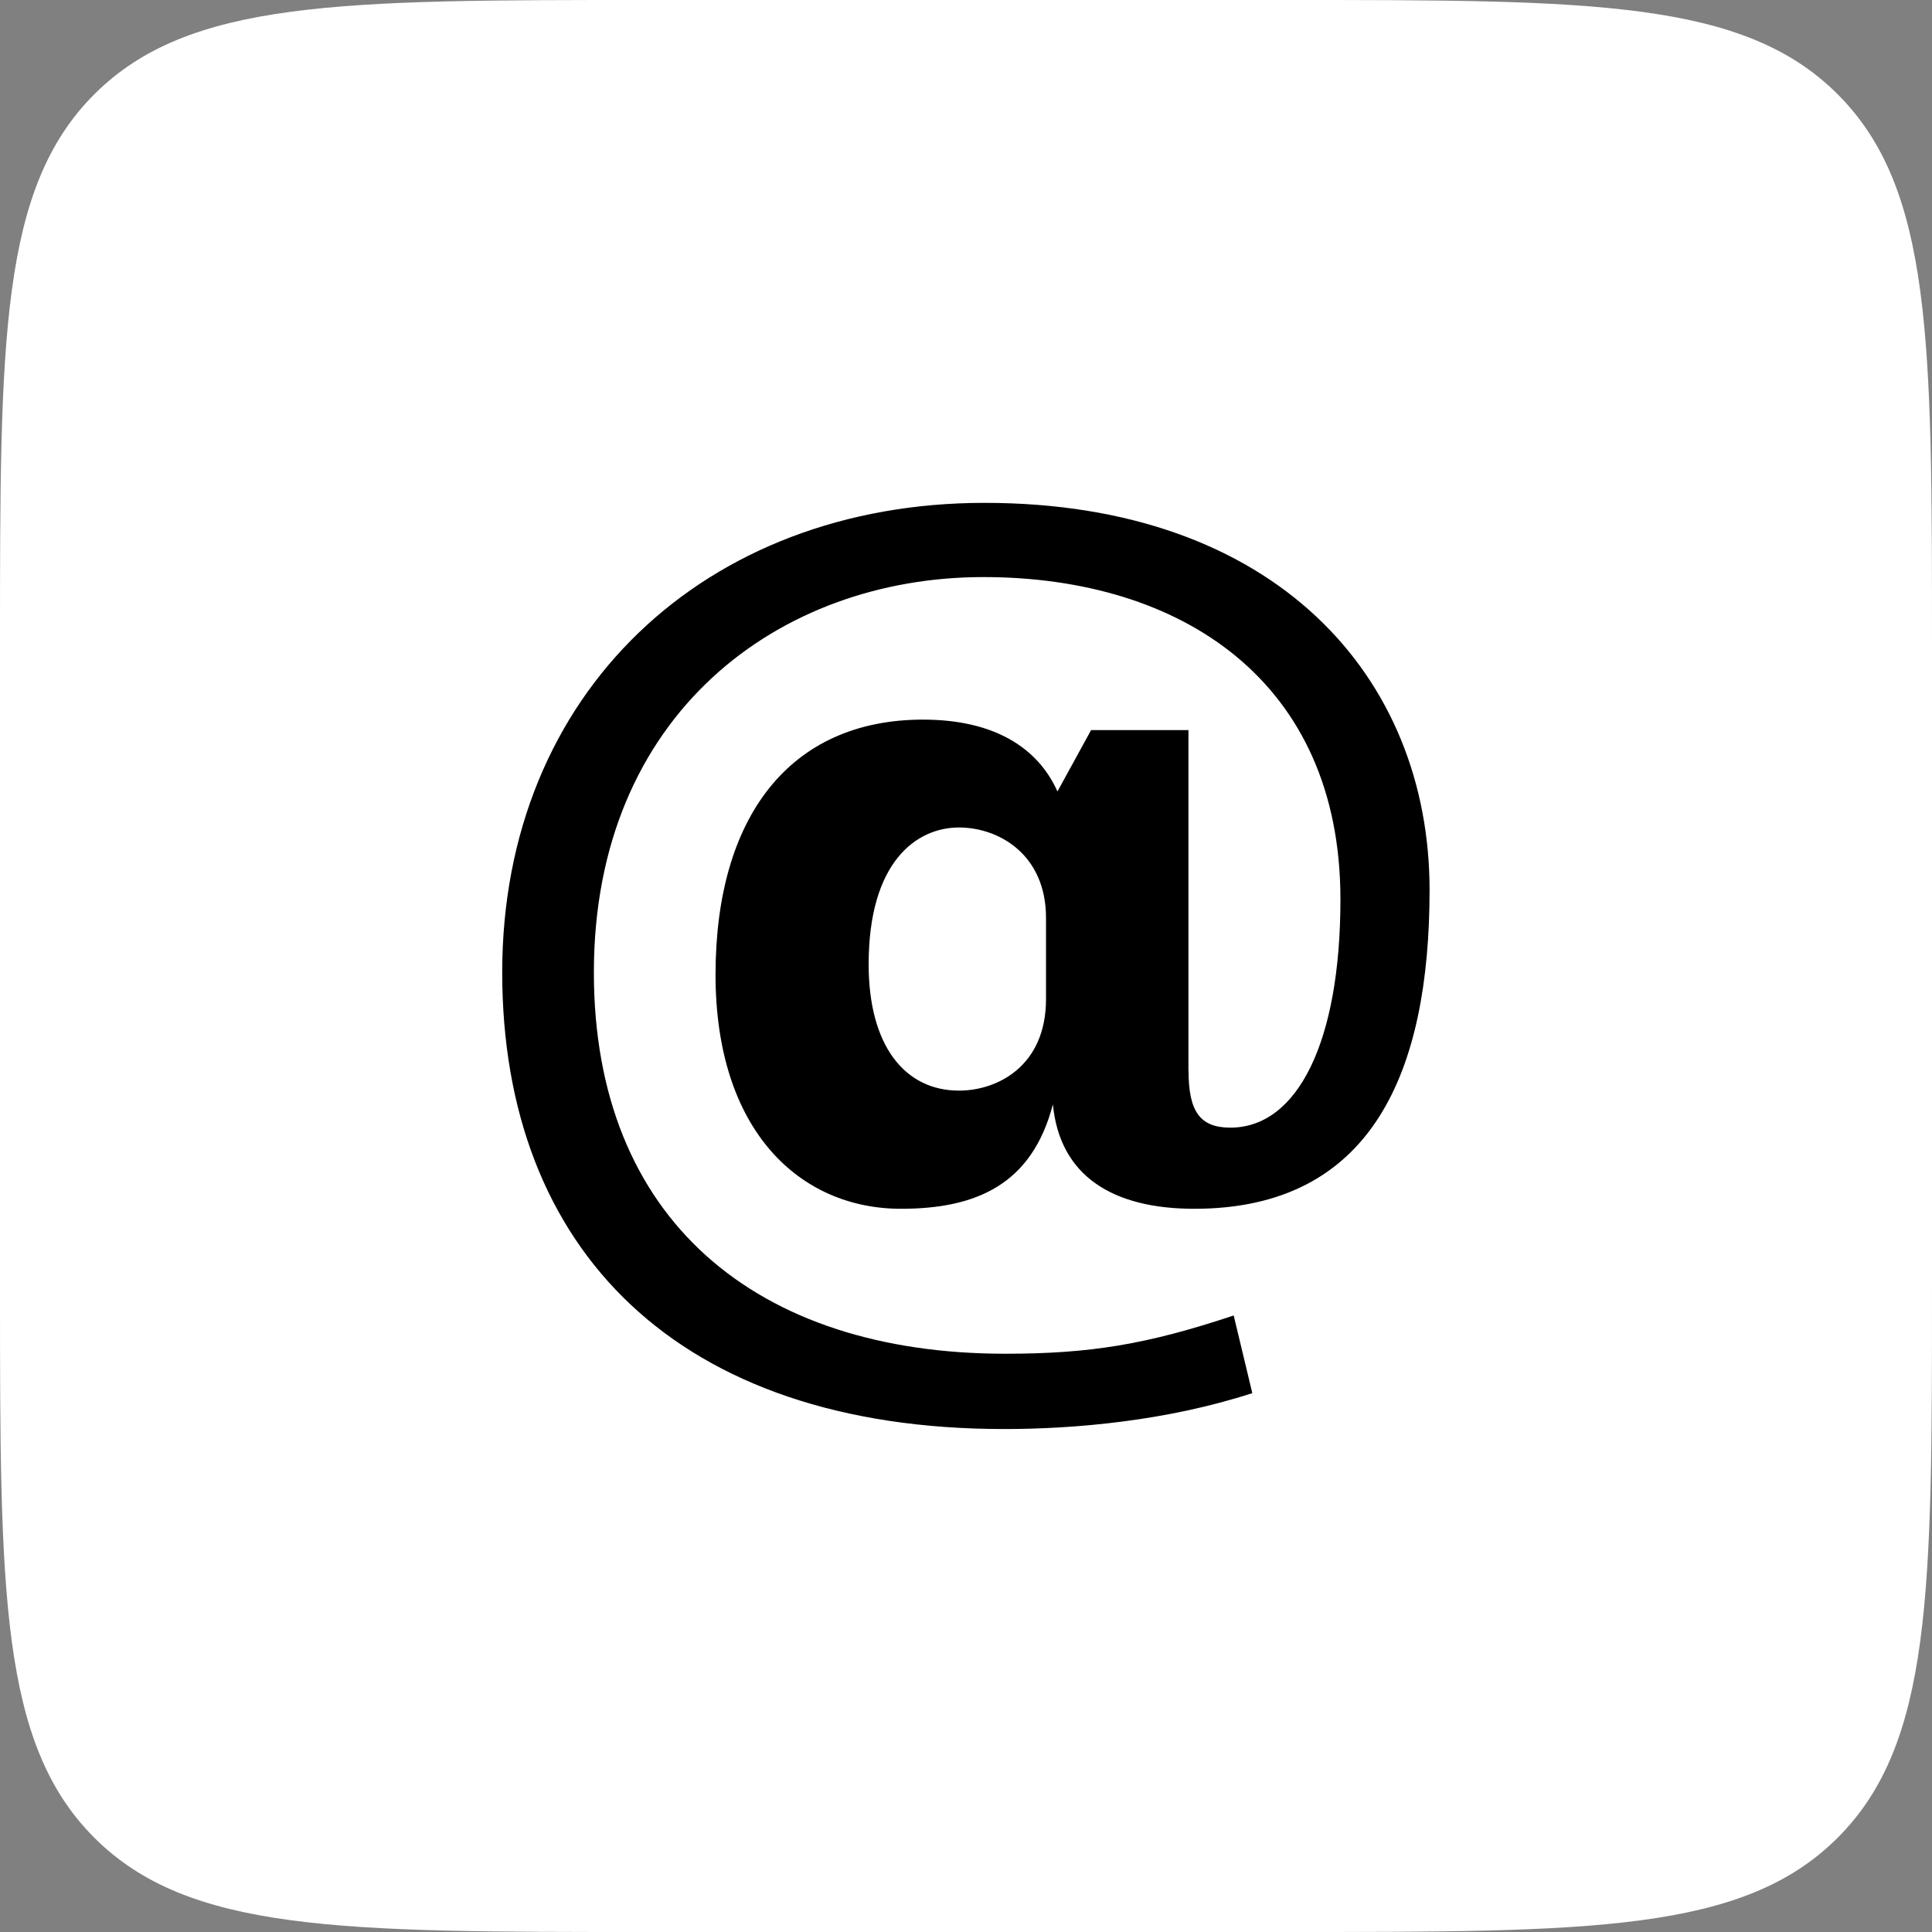
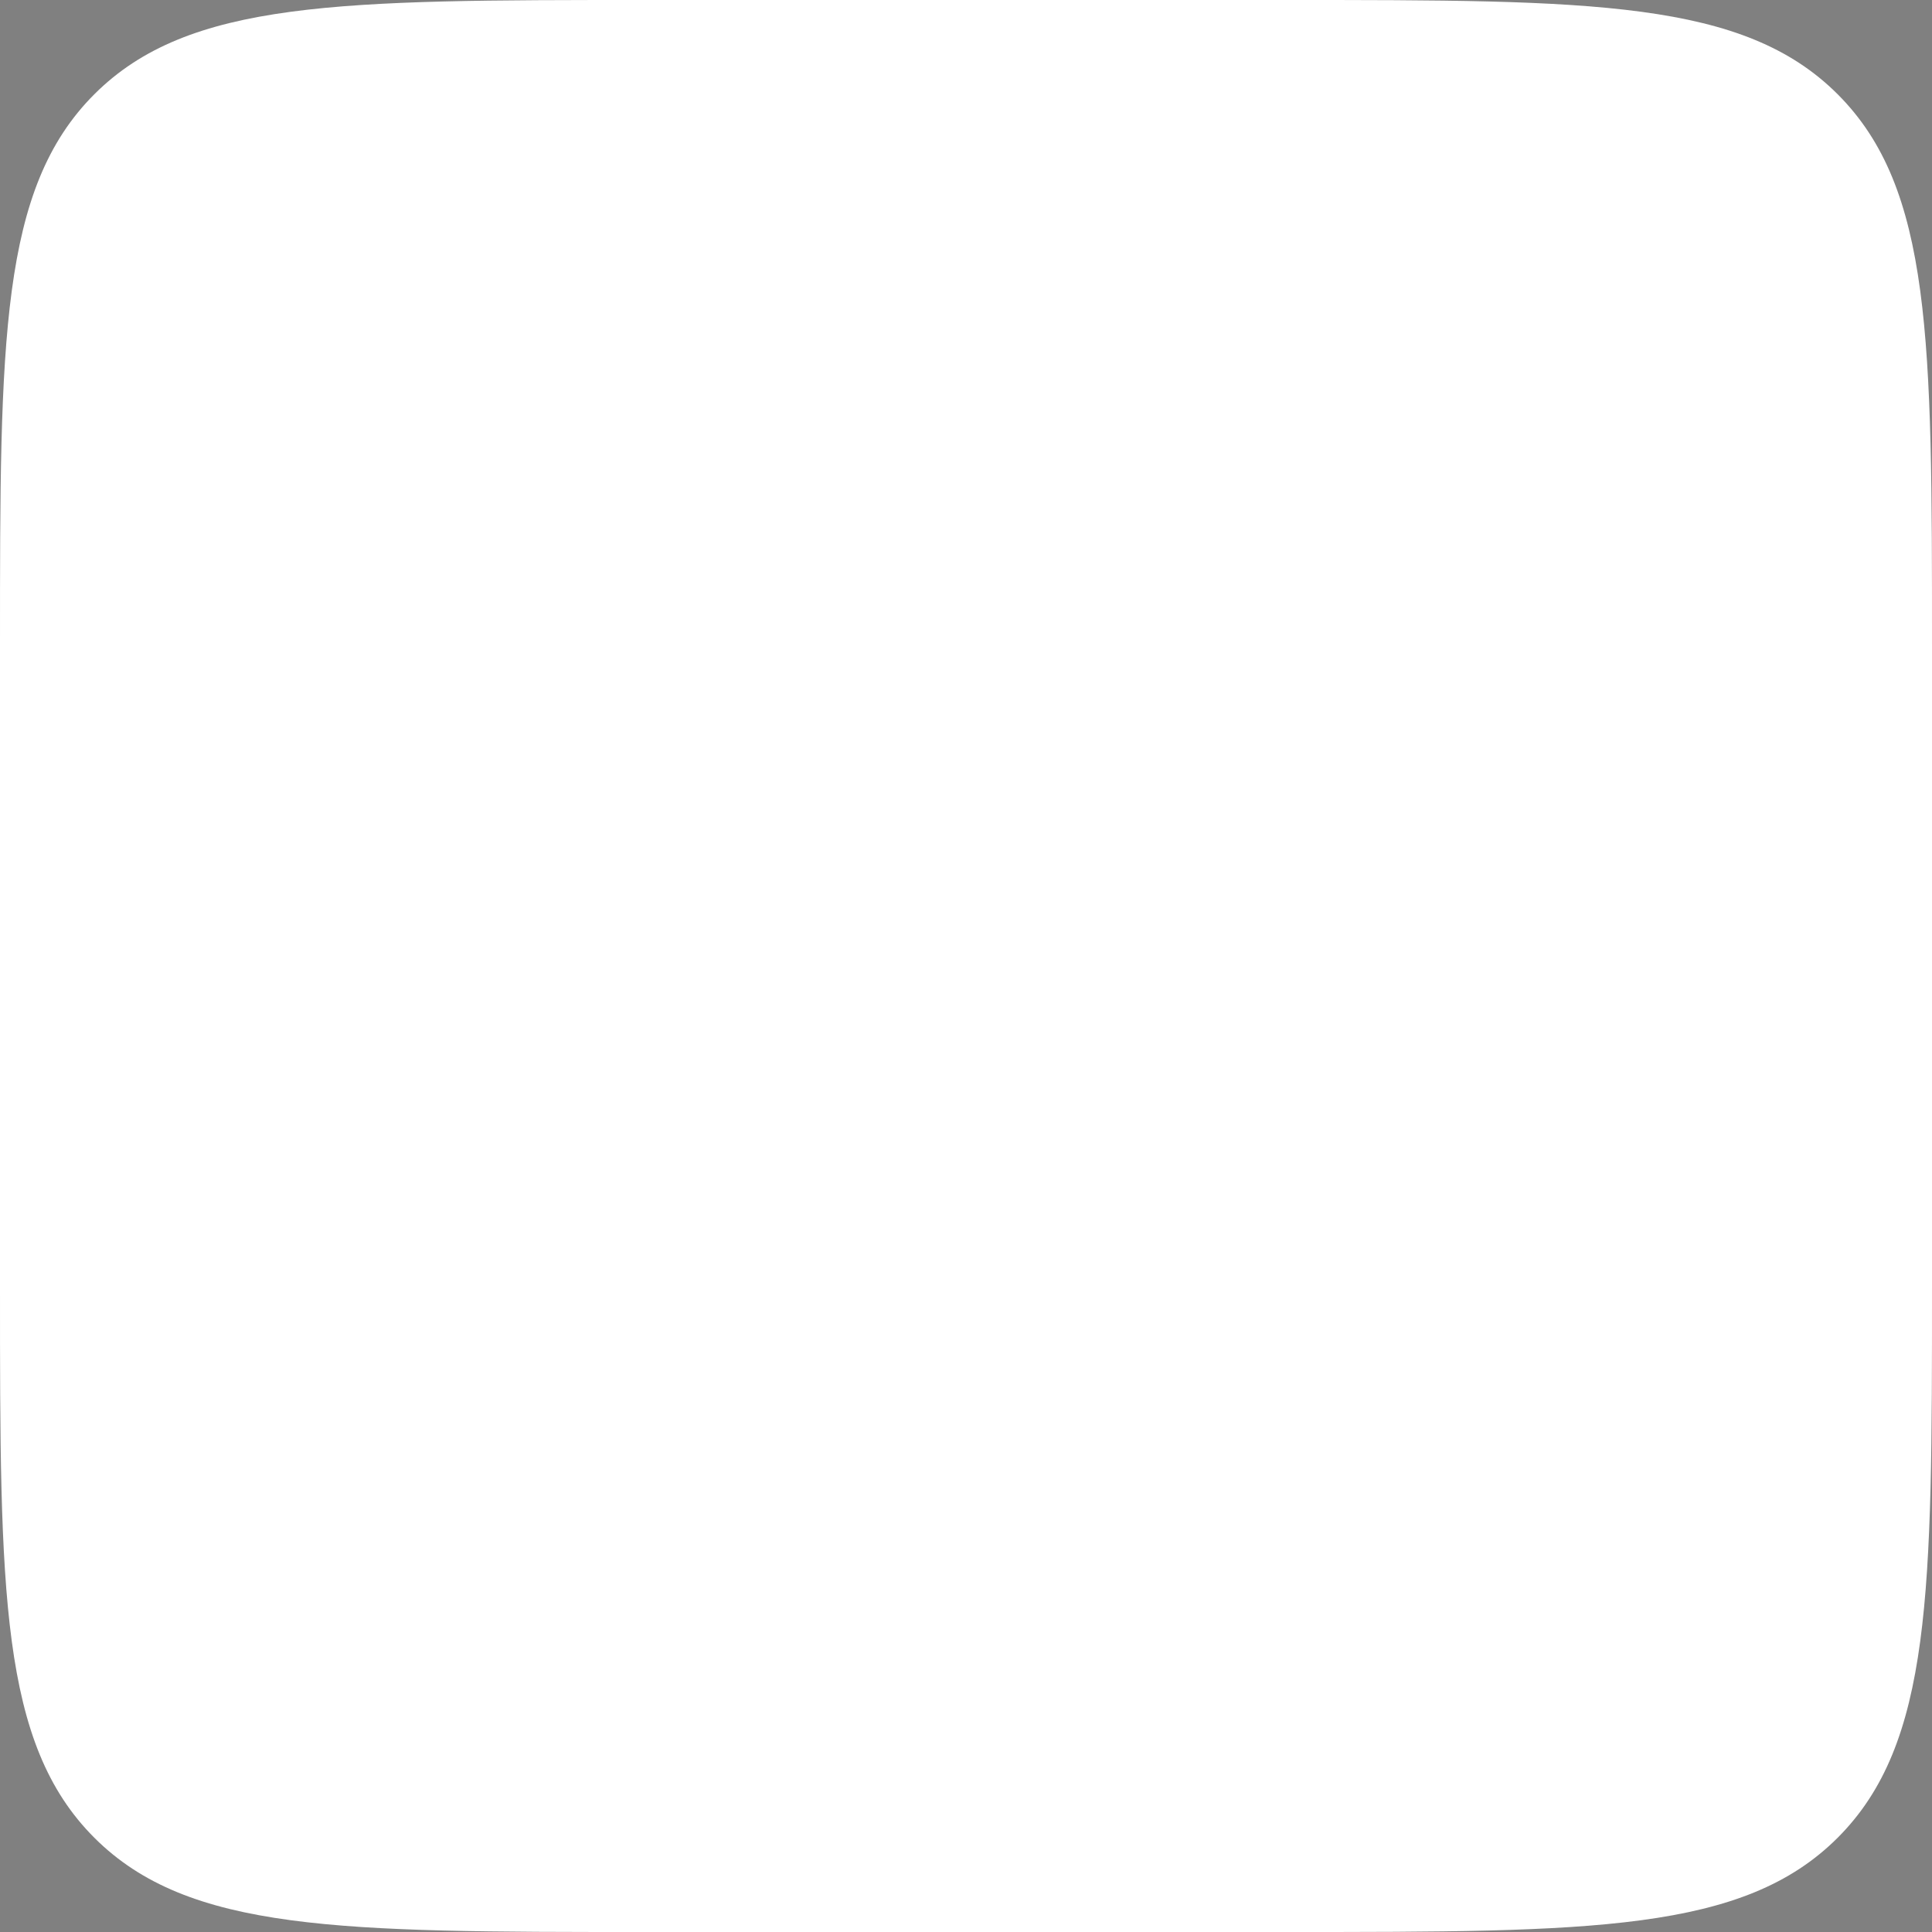
<svg xmlns="http://www.w3.org/2000/svg" width="36" height="36" viewBox="0 0 36 36" fill="none">
  <rect x="0" y="0" width="36" height="36" fill="#808080" stroke="none" />
  <path d="M0 12C0 6.343 0 3.515 1.757 1.757C3.515 0 6.343 0 12 0H24C29.657 0 32.485 0 34.243 1.757C36 3.515 36 6.343 36 12V24C36 29.657 36 32.485 34.243 34.243C32.485 36 29.657 36 24 36H12C6.343 36 3.515 36 1.757 34.243C0 32.485 0 29.657 0 24V12Z" fill="white" />
  <g clip-path="url(#clip0_2217_26)">
-     <path d="M22.147 19.955C22.147 20.711 22.362 21.012 22.925 21.012C24.178 21.012 24.977 19.415 24.977 16.758C24.977 12.697 22.018 10.753 18.323 10.753C14.522 10.753 11.066 13.302 11.066 18.119C11.066 22.72 14.089 25.225 18.733 25.225C20.31 25.225 21.369 25.052 22.988 24.512L23.335 25.959C21.737 26.478 20.029 26.628 18.712 26.628C12.621 26.628 9.358 23.28 9.358 18.118C9.358 12.912 13.139 9.37 18.345 9.37C23.766 9.37 26.638 12.61 26.638 16.584C26.638 19.954 25.581 22.524 22.254 22.524C20.741 22.524 19.749 21.919 19.619 20.579C19.23 22.07 18.194 22.524 16.789 22.524C14.909 22.524 13.333 21.076 13.333 18.161C13.333 15.223 14.716 13.409 17.2 13.409C18.517 13.409 19.338 13.928 19.704 14.748L20.331 13.604H22.145V19.955H22.147ZM19.491 17.104C19.491 15.916 18.605 15.419 17.87 15.419C17.071 15.419 16.186 16.066 16.186 17.968C16.186 19.48 16.856 20.322 17.87 20.322C18.583 20.322 19.491 19.868 19.491 18.616V17.104Z" fill="black" />
-   </g>
+     </g>
  <defs>
    <clipPath id="clip0_2217_26">
      <rect width="18" height="18" fill="white" transform="translate(9 9)" />
    </clipPath>
  </defs>
</svg>